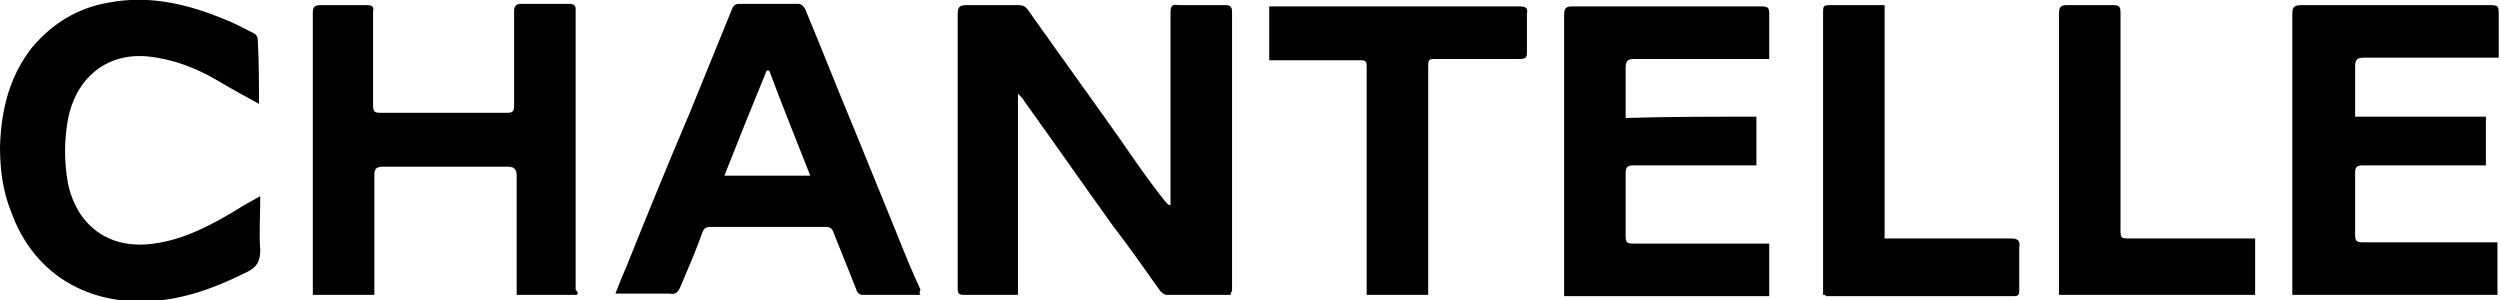
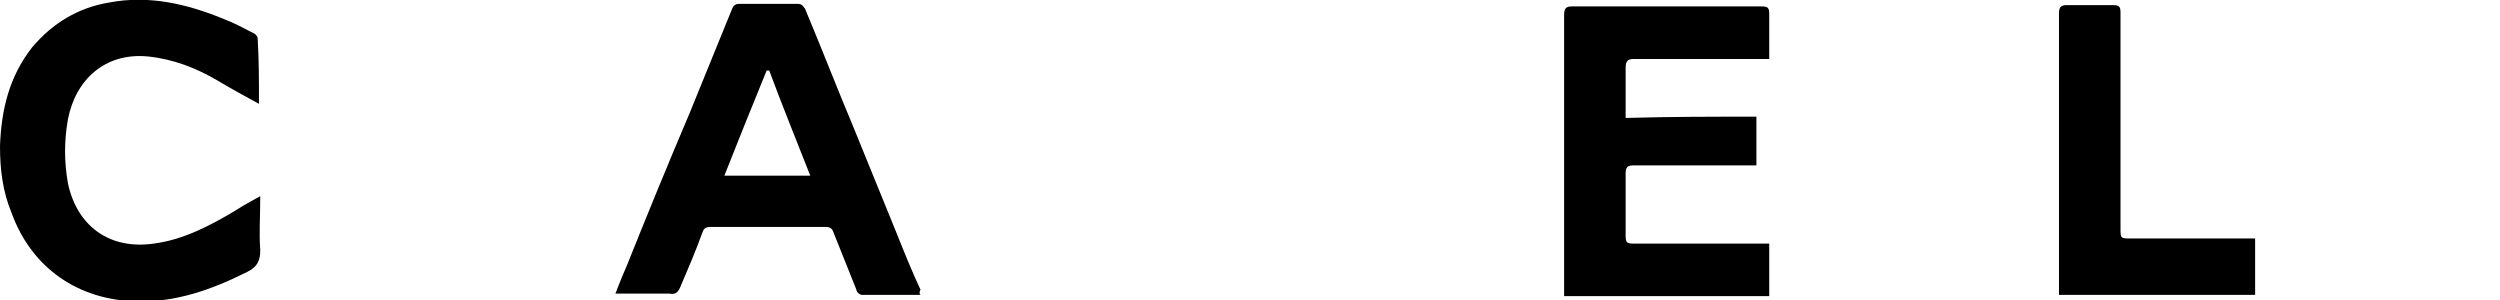
<svg xmlns="http://www.w3.org/2000/svg" id="Calque_1" x="0px" y="0px" viewBox="0 0 195 23.4" style="enable-background:new 0 0 195 23.4;" xml:space="preserve">
  <g>
-     <path d="M96,23c-1.7,0-3.3,0-5,0c-0.2,0-0.4-0.2-0.5-0.3c-1.2-1.7-2.4-3.4-3.7-5.1c-2.3-3.2-4.6-6.5-6.9-9.7 c-0.1-0.2-0.2-0.3-0.5-0.6c0,5.3,0,10.5,0,15.7C79.2,23,79.1,23,79,23c-1.3,0-2.5,0-3.8,0c-0.4,0-0.5-0.1-0.5-0.5 c0-2.5,0-5.1,0-7.6c0-4.6,0-9.2,0-13.8c0-0.5,0.1-0.7,0.7-0.7c1.3,0,2.7,0,4,0c0.4,0,0.6,0.1,0.8,0.4c2.4,3.4,4.8,6.7,7.2,10.1 c1.1,1.6,2.2,3.2,3.4,4.7c0.1,0.1,0.2,0.3,0.4,0.4c0,0,0.1,0,0.1,0c0-0.2,0-0.4,0-0.6c0-4.8,0-9.6,0-14.4c0-0.5,0.1-0.7,0.6-0.6 c1.2,0,2.5,0,3.7,0c0.3,0,0.5,0.1,0.5,0.5c0,7.3,0,14.6,0,21.8C96,22.8,96,22.9,96,23z" />
-     <path d="M45,23c-1.6,0-3.1,0-4.7,0c0-0.2,0-0.4,0-0.6c0-2.9,0-5.8,0-8.7c0-0.5-0.2-0.7-0.7-0.7c-3.2,0-6.5,0-9.7,0 c-0.6,0-0.7,0.2-0.7,0.7c0,2.9,0,5.7,0,8.6c0,0.2,0,0.4,0,0.7c-1.6,0-3.2,0-4.8,0c0-0.2,0-0.4,0-0.6c0-7.1,0-14.3,0-21.4 c0-0.5,0.2-0.6,0.6-0.6c1.2,0,2.4,0,3.6,0c0.4,0,0.6,0.1,0.5,0.5c0,2.4,0,4.9,0,7.3c0,0.5,0.1,0.6,0.6,0.6c3.3,0,6.6,0,9.8,0 c0.5,0,0.6-0.1,0.6-0.6c0-2.4,0-4.9,0-7.3c0-0.4,0.1-0.6,0.6-0.6c1.2,0,2.5,0,3.7,0c0.3,0,0.5,0.1,0.5,0.4c0,7.3,0,14.6,0,21.9 C45.1,22.8,45.1,22.9,45,23z" />
    <path d="M137,9.1c0,1.3,0,2.5,0,3.8c-0.2,0-0.4,0-0.6,0c-3,0-6,0-9,0c-0.4,0-0.6,0.1-0.6,0.6c0,1.6,0,3.3,0,4.9 c0,0.5,0.1,0.6,0.6,0.6c3.3,0,6.6,0,9.9,0c0.2,0,0.4,0,0.7,0c0,1.4,0,2.7,0,4.1c-5.3,0-10.6,0-16,0c0-0.2,0-0.4,0-0.6 c0-7.1,0-14.2,0-21.3c0-0.5,0.1-0.7,0.6-0.7c4.9,0,9.9,0,14.8,0c0.5,0,0.6,0.1,0.6,0.6c0,1,0,1.9,0,2.9c0,0.2,0,0.3,0,0.6 c-0.2,0-0.5,0-0.7,0c-3.3,0-6.6,0-9.8,0c-0.5,0-0.7,0.1-0.7,0.7c0,1.3,0,2.6,0,3.9C130.3,9.1,133.6,9.1,137,9.1z" />
-     <path d="M193.9,9.1c0,1.3,0,2.5,0,3.8c-0.2,0-0.4,0-0.6,0c-3,0-6,0-9,0c-0.4,0-0.6,0.1-0.6,0.5c0,1.6,0,3.3,0,4.9 c0,0.5,0.1,0.6,0.6,0.6c3.3,0,6.6,0,9.9,0c0.2,0,0.4,0,0.6,0c0,1.4,0,2.7,0,4.1c-5.3,0-10.7,0-16,0c0-0.2,0-0.4,0-0.6 c0-7.1,0-14.2,0-21.3c0-0.5,0.1-0.7,0.7-0.7c4.9,0,9.9,0,14.8,0c0.5,0,0.6,0.1,0.6,0.6c0,1,0,1.9,0,2.9c0,0.2,0,0.3,0,0.6 c-0.3,0-0.5,0-0.7,0c-3.3,0-6.6,0-9.8,0c-0.5,0-0.7,0.1-0.7,0.7c0,1.3,0,2.6,0,3.9C187.2,9.1,190.5,9.1,193.9,9.1z" />
    <path d="M71.8,23c-1.6,0-3.1,0-4.6,0c-0.1,0-0.4-0.2-0.4-0.4c-0.6-1.5-1.2-3-1.8-4.5c-0.1-0.3-0.3-0.4-0.6-0.4c-3,0-6,0-9,0 c-0.3,0-0.5,0.1-0.6,0.4c-0.5,1.4-1.1,2.8-1.7,4.2c-0.2,0.5-0.4,0.7-0.9,0.6c-1.4,0-2.7,0-4.2,0c0.3-0.8,0.6-1.5,0.9-2.2 c1.6-4,3.2-7.9,4.9-11.9c1.1-2.7,2.2-5.4,3.3-8.1c0.1-0.3,0.3-0.4,0.6-0.4c1.5,0,3,0,4.5,0c0.3,0,0.4,0.1,0.6,0.4 c1.3,3.1,2.5,6.2,3.8,9.3c1.1,2.7,2.2,5.4,3.3,8.1c0.6,1.5,1.2,3,1.9,4.5C71.7,22.8,71.7,22.9,71.8,23z M63.2,13.7 c-1.1-2.8-2.2-5.5-3.2-8.2c-0.1,0-0.1,0-0.2,0c-1.1,2.7-2.2,5.4-3.3,8.2C58.7,13.7,60.9,13.7,63.2,13.7z" />
    <path d="M20.2,8.1C19.1,7.5,18,6.9,17,6.3c-1.7-1-3.5-1.7-5.5-1.9C8.2,4.1,5.9,6.2,5.3,9.3c-0.3,1.7-0.3,3.3,0,5 C6,17.6,8.5,19.5,12,19c2.3-0.3,4.4-1.4,6.4-2.6c0.6-0.4,1.2-0.7,1.9-1.1c0,1.5-0.1,2.9,0,4.2c0,0.8-0.2,1.3-1,1.7 c-2.8,1.4-5.6,2.4-8.7,2.3c-4.4-0.1-8.1-2.5-9.7-6.9C0.2,14.9,0,13.2,0,11.4C0.1,8.6,0.7,6,2.5,3.7c1.6-1.9,3.6-3.1,6-3.5 c3.1-0.6,6.1,0.1,9,1.3c0.8,0.3,1.5,0.7,2.3,1.1C20,2.7,20.1,2.9,20.1,3C20.2,4.7,20.2,6.4,20.2,8.1z" />
-     <path d="M111.4,23c-1.6,0-3.2,0-4.8,0c0-0.2,0-0.4,0-0.6c0-5.7,0-11.3,0-17c0-0.7,0-0.7-0.7-0.7c-2.1,0-4.2,0-6.3,0 c-0.2,0-0.4,0-0.6,0c0-1.4,0-2.7,0-4.2c0.2,0,0.4,0,0.6,0c6.3,0,12.6,0,18.9,0c0.5,0,0.7,0.1,0.6,0.6c0,1,0,2,0,3 c0,0.4-0.1,0.5-0.6,0.5c-2.1,0-4.3,0-6.4,0c-0.7,0-0.7,0-0.7,0.7c0,5.7,0,11.3,0,17C111.4,22.5,111.4,22.7,111.4,23z" />
    <path d="M175.9,23c-5.1,0-10.2,0-15.3,0c0-0.2,0-0.4,0-0.6c0-7.1,0-14.2,0-21.3c0-0.5,0.1-0.7,0.6-0.7c1.2,0,2.4,0,3.6,0 c0.5,0,0.6,0.1,0.6,0.6c0,5.6,0,11.2,0,16.8c0,0.8,0,0.8,0.8,0.8c3,0,6.1,0,9.1,0c0.2,0,0.4,0,0.6,0 C175.9,20.1,175.9,21.5,175.9,23z" />
-     <path d="M142.2,23c0-0.3,0-0.5,0-0.7c0-7.1,0-14.1,0-21.2c0-0.7,0-0.7,0.7-0.7c1.4,0,2.7,0,4.1,0c0,6.1,0,12.1,0,18.2 c0.3,0,0.5,0,0.7,0c3.1,0,6.1,0,9.2,0c0.5,0,0.7,0.2,0.6,0.7c0,1.1,0,2.2,0,3.4c0,0.3-0.1,0.4-0.4,0.4c-4.9,0-9.8,0-14.7,0 C142.4,23,142.4,23,142.2,23z" />
  </g>
</svg>